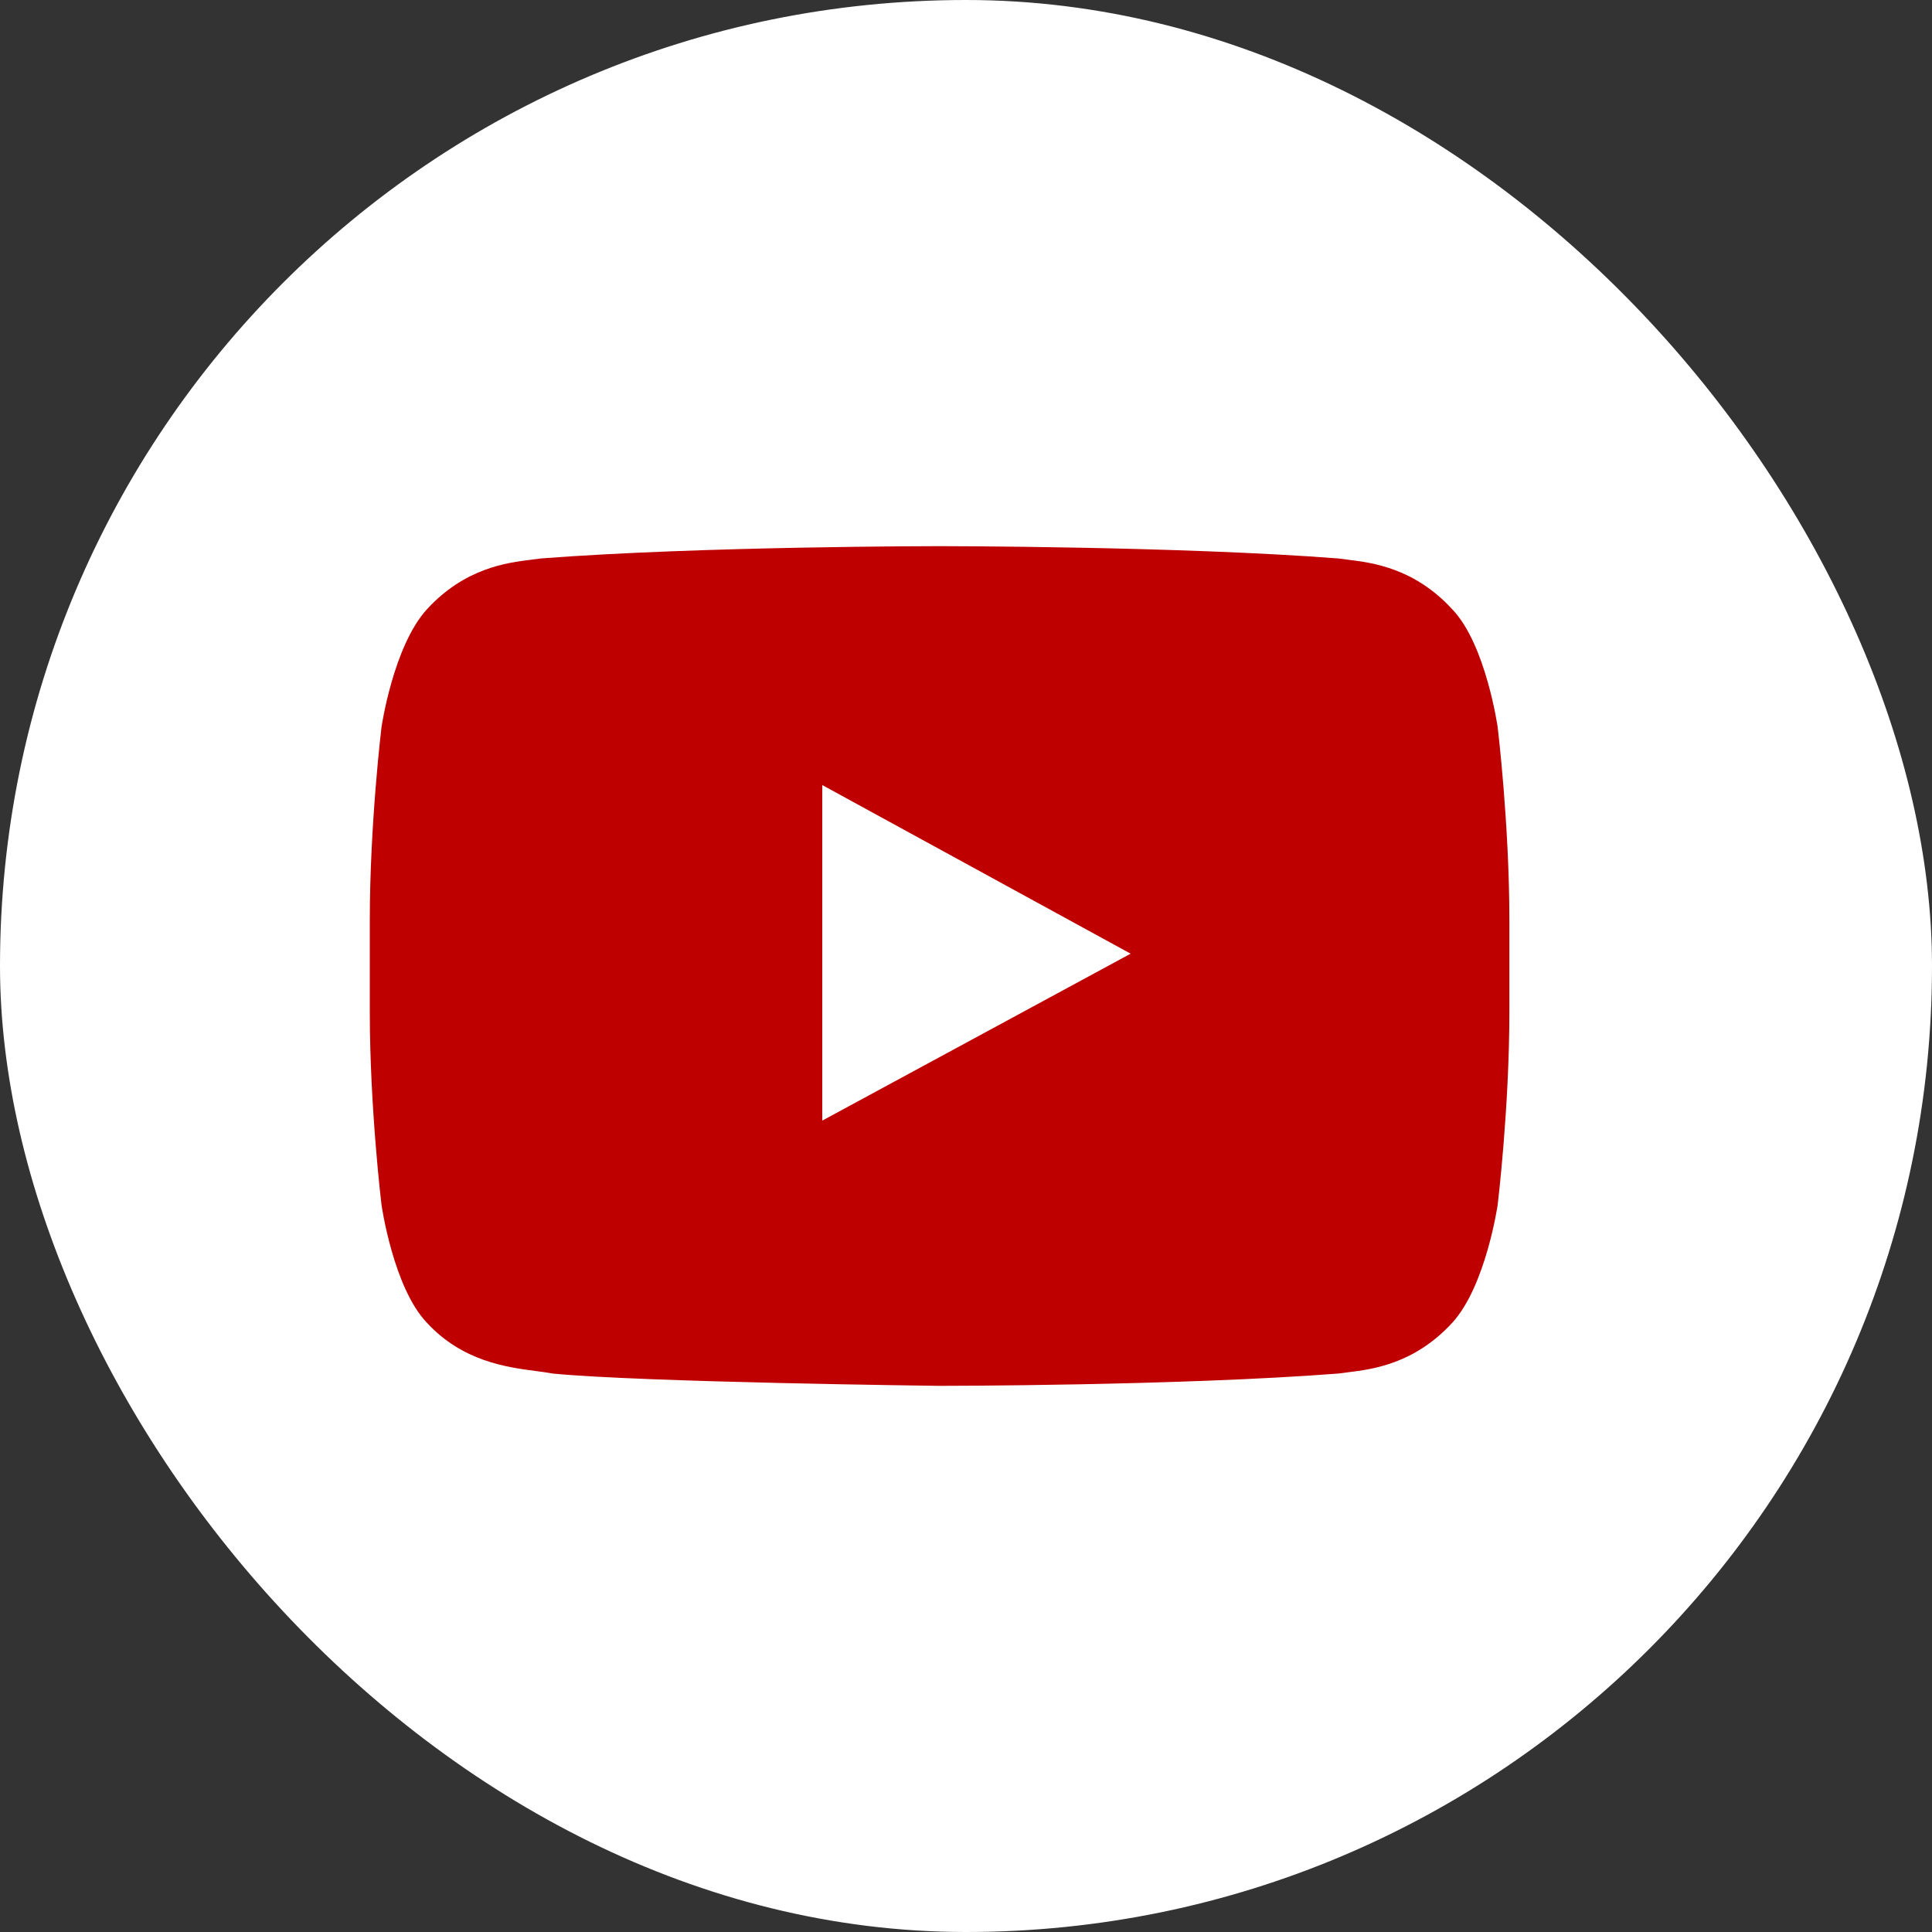
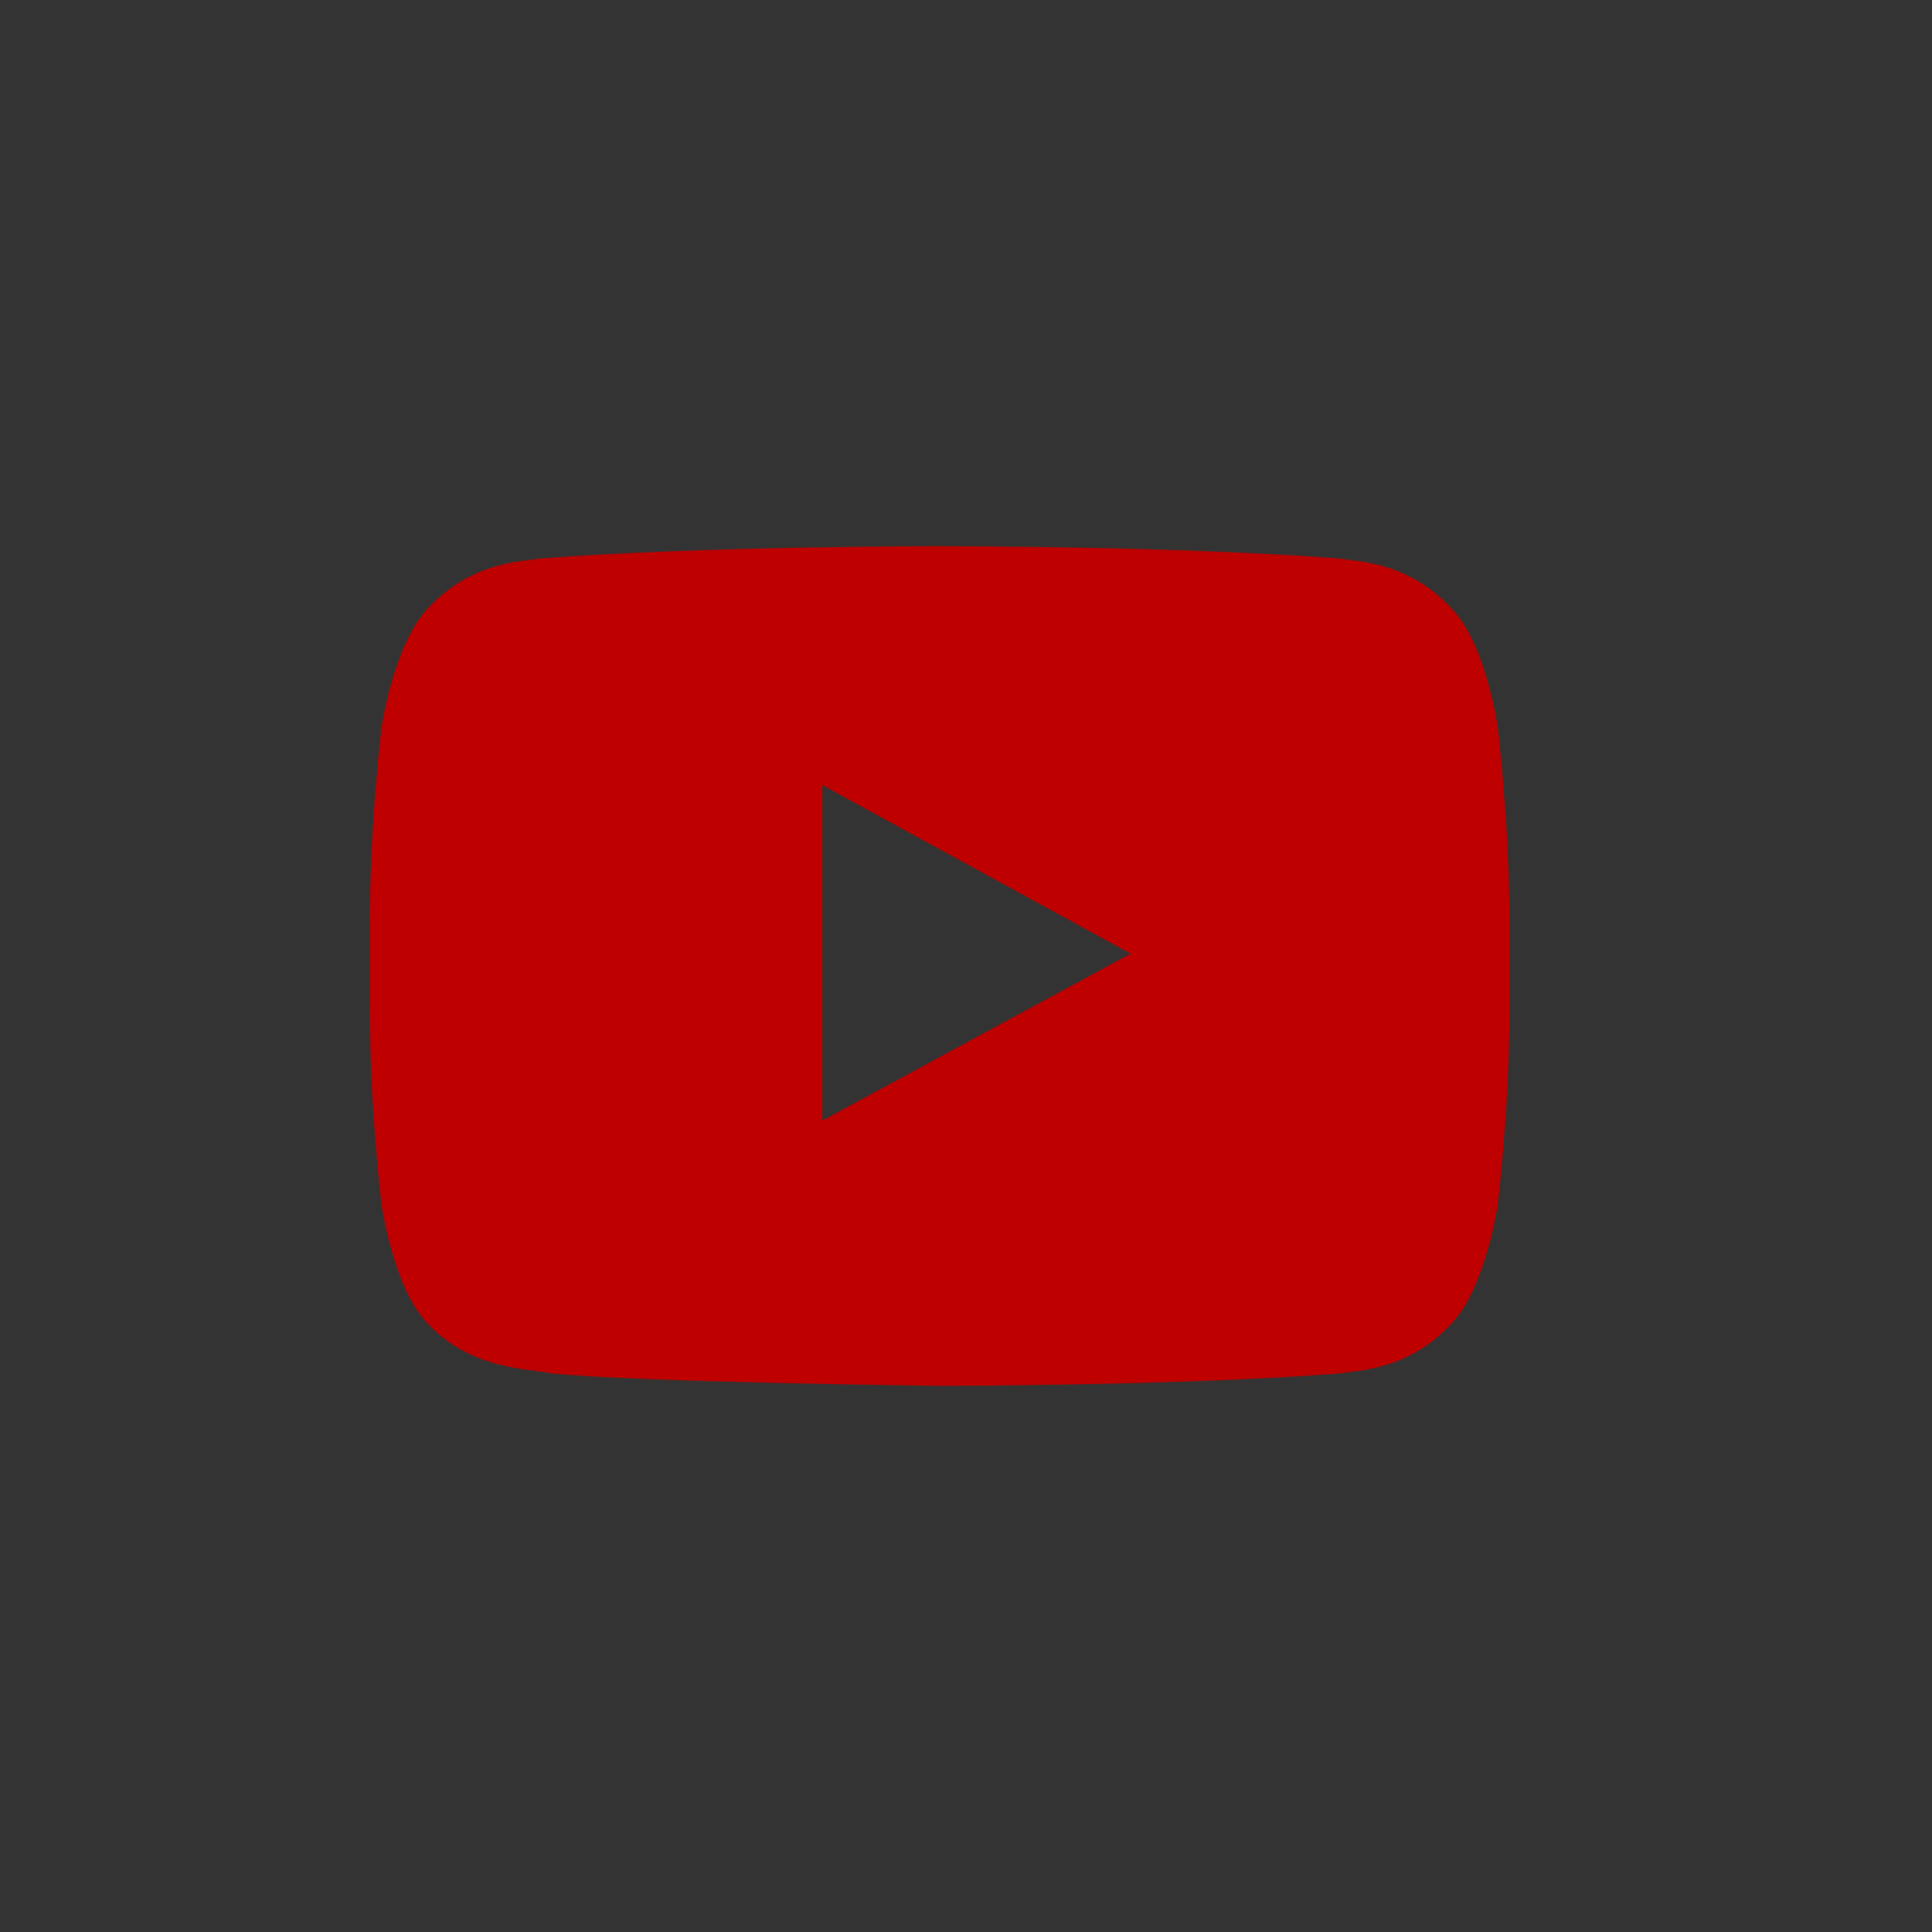
<svg xmlns="http://www.w3.org/2000/svg" width="32" height="32" viewBox="0 0 32 32" fill="none">
  <rect x="0" y="0" width="32" height="32" fill="#333333" stroke="none" />
-   <rect width="32" height="32" rx="16" fill="white" />
-   <path fill-rule="evenodd" clip-rule="evenodd" d="M24.056 10.094C24.611 10.675 24.806 12.043 24.806 12.043C24.806 12.043 25 13.643 25 15.243V16.756C25 18.357 24.806 19.957 24.806 19.957C24.806 19.957 24.611 21.296 24.056 21.907C23.424 22.595 22.728 22.68 22.322 22.73C22.265 22.737 22.213 22.743 22.169 22.75C19.532 22.954 15.562 22.954 15.562 22.954C15.562 22.954 10.649 22.896 9.151 22.75C9.076 22.735 8.984 22.723 8.879 22.709C8.402 22.647 7.661 22.551 7.069 21.907C6.514 21.325 6.319 19.957 6.319 19.957C6.319 19.957 6.125 18.357 6.125 16.756V15.243C6.125 13.643 6.319 12.043 6.319 12.043C6.319 12.043 6.514 10.705 7.069 10.094C7.701 9.405 8.397 9.32 8.803 9.27C8.86 9.263 8.912 9.257 8.956 9.25C11.593 9.046 15.562 9.046 15.562 9.046C15.562 9.046 19.532 9.046 22.169 9.25C22.213 9.257 22.265 9.263 22.322 9.27C22.728 9.32 23.424 9.405 24.056 10.094ZM13.619 13.003V18.561L18.727 15.796L13.619 13.003Z" fill="#BF0000" />
+   <path fill-rule="evenodd" clip-rule="evenodd" d="M24.056 10.094C24.611 10.675 24.806 12.043 24.806 12.043C24.806 12.043 25 13.643 25 15.243V16.756C25 18.357 24.806 19.957 24.806 19.957C24.806 19.957 24.611 21.296 24.056 21.907C23.424 22.595 22.728 22.68 22.322 22.73C22.265 22.737 22.213 22.743 22.169 22.75C19.532 22.954 15.562 22.954 15.562 22.954C15.562 22.954 10.649 22.896 9.151 22.75C9.076 22.735 8.984 22.723 8.879 22.709C8.402 22.647 7.661 22.551 7.069 21.907C6.514 21.325 6.319 19.957 6.319 19.957C6.319 19.957 6.125 18.357 6.125 16.756V15.243C6.125 13.643 6.319 12.043 6.319 12.043C6.319 12.043 6.514 10.705 7.069 10.094C7.701 9.405 8.397 9.32 8.803 9.27C8.86 9.263 8.912 9.257 8.956 9.25C11.593 9.046 15.562 9.046 15.562 9.046C15.562 9.046 19.532 9.046 22.169 9.25C22.213 9.257 22.265 9.263 22.322 9.27C22.728 9.32 23.424 9.405 24.056 10.094ZM13.619 13.003V18.561L18.727 15.796L13.619 13.003" fill="#BF0000" />
</svg>